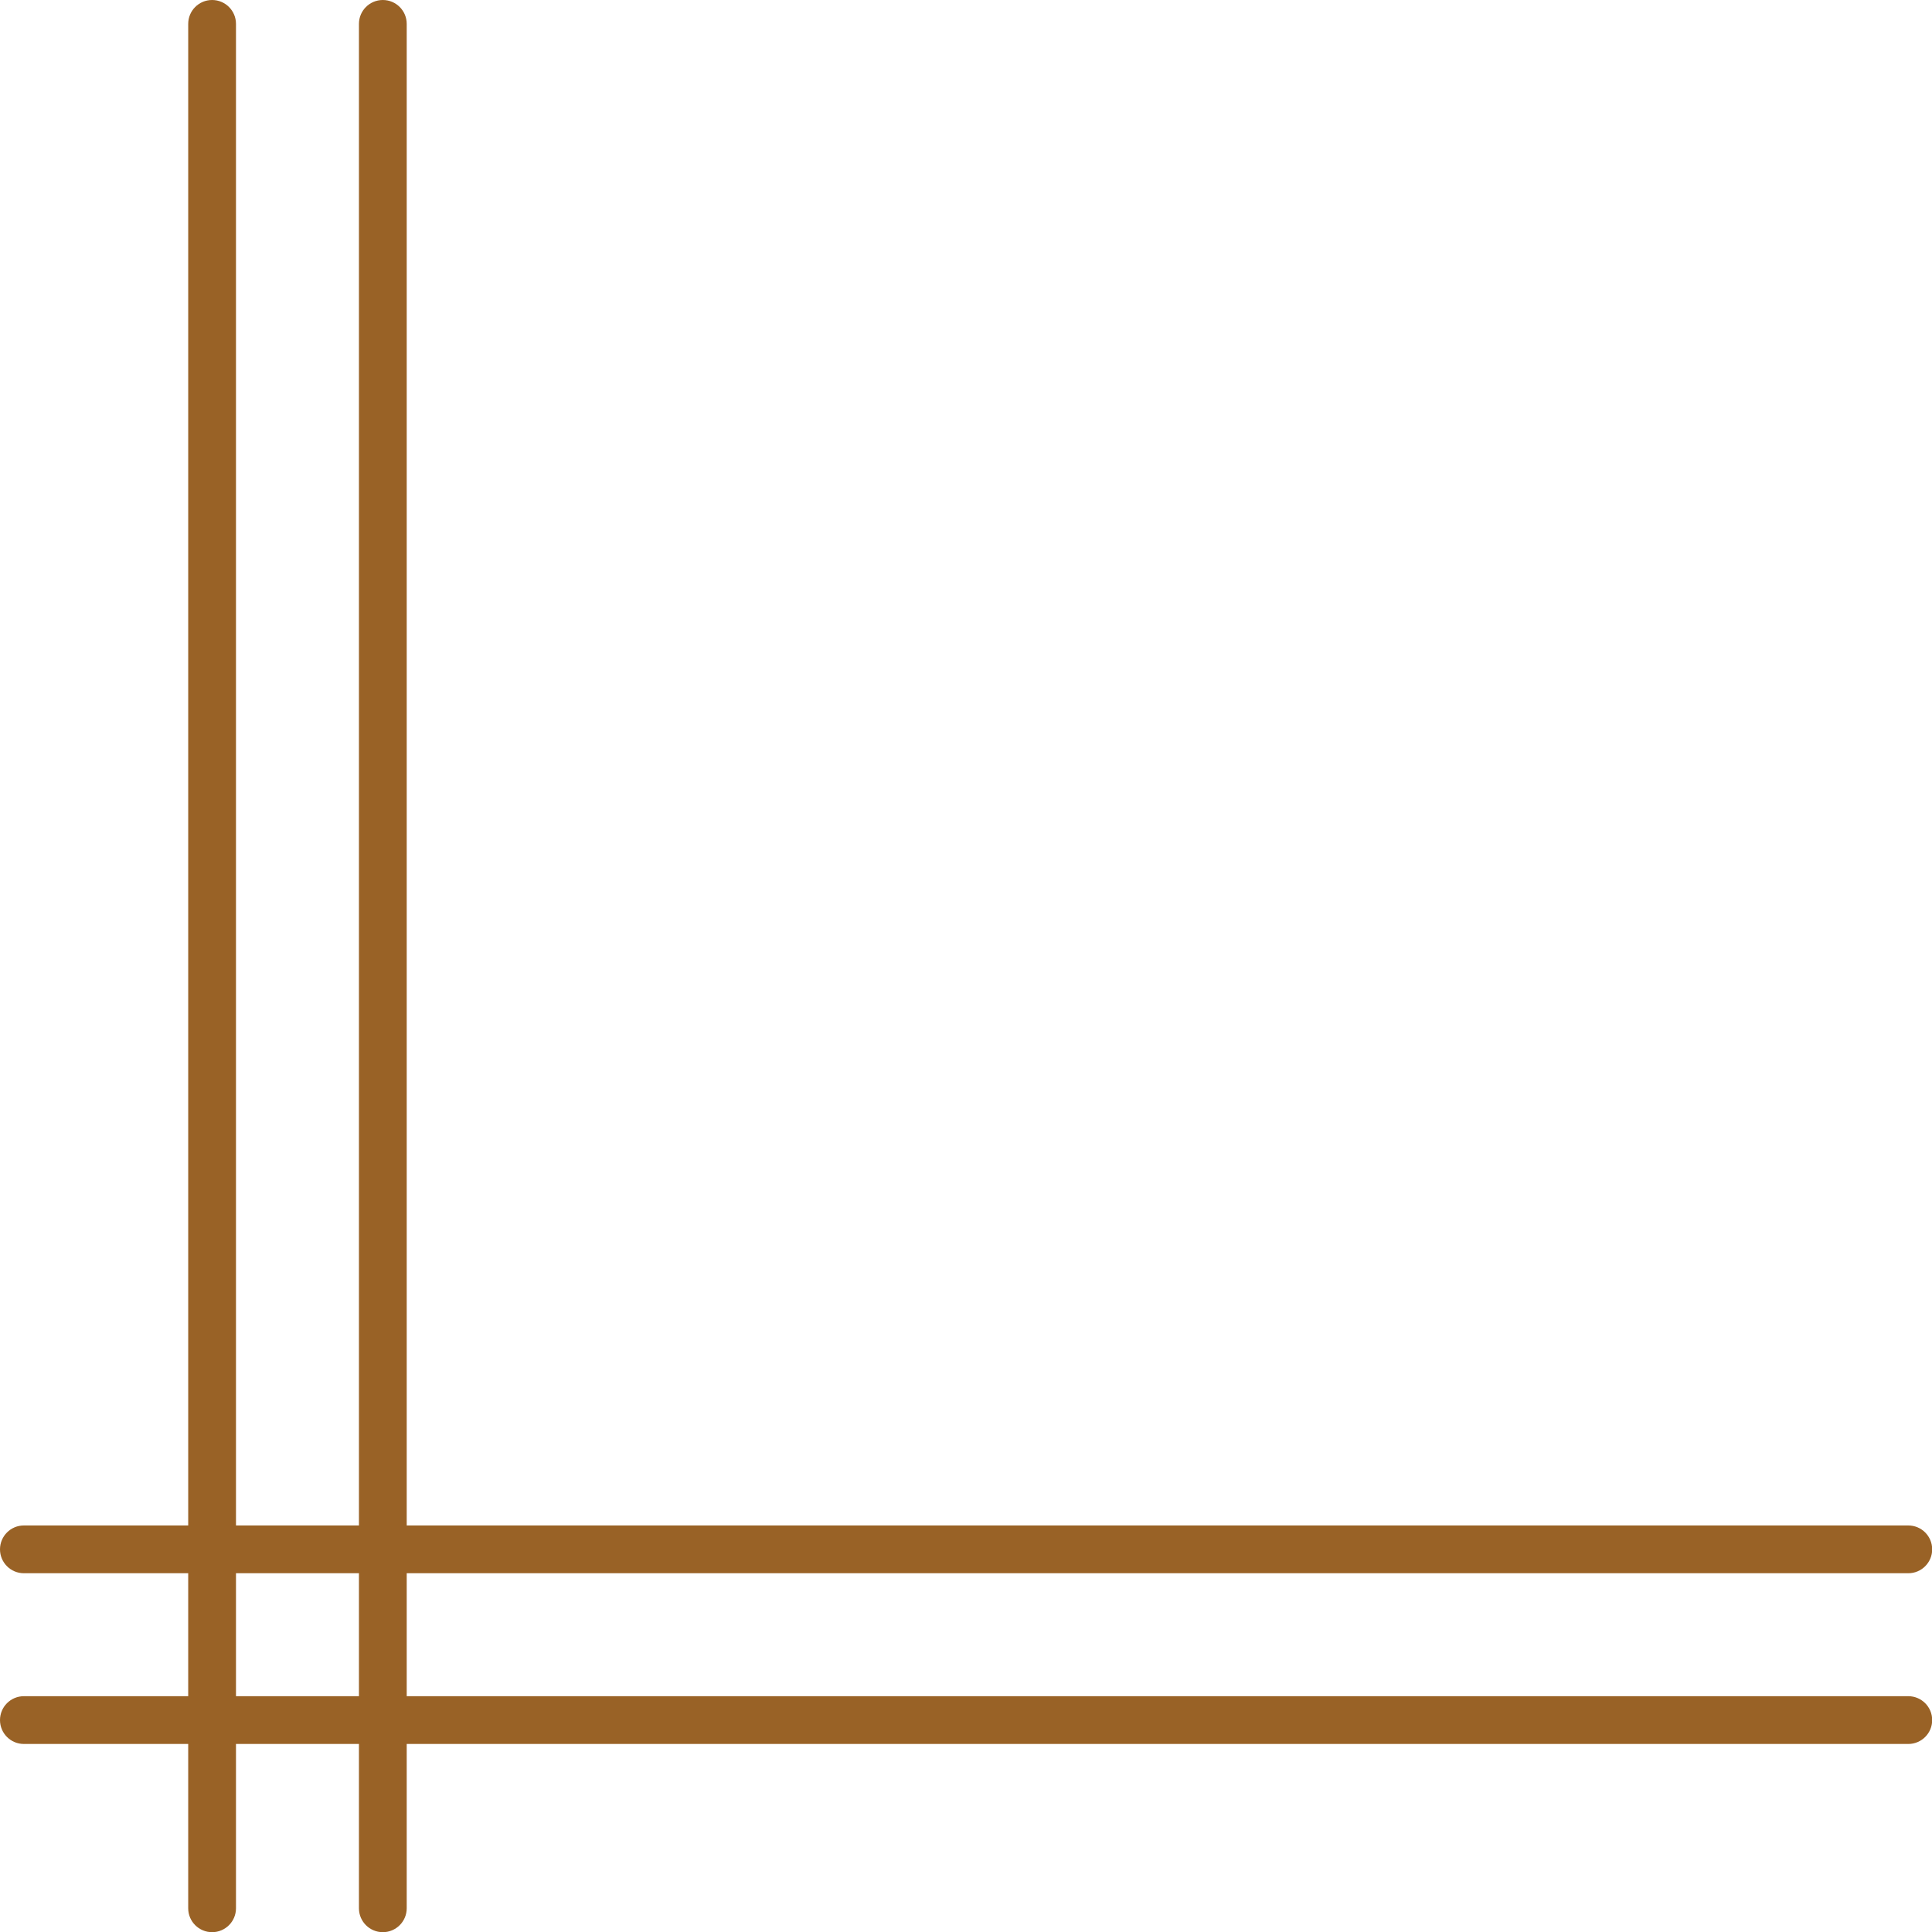
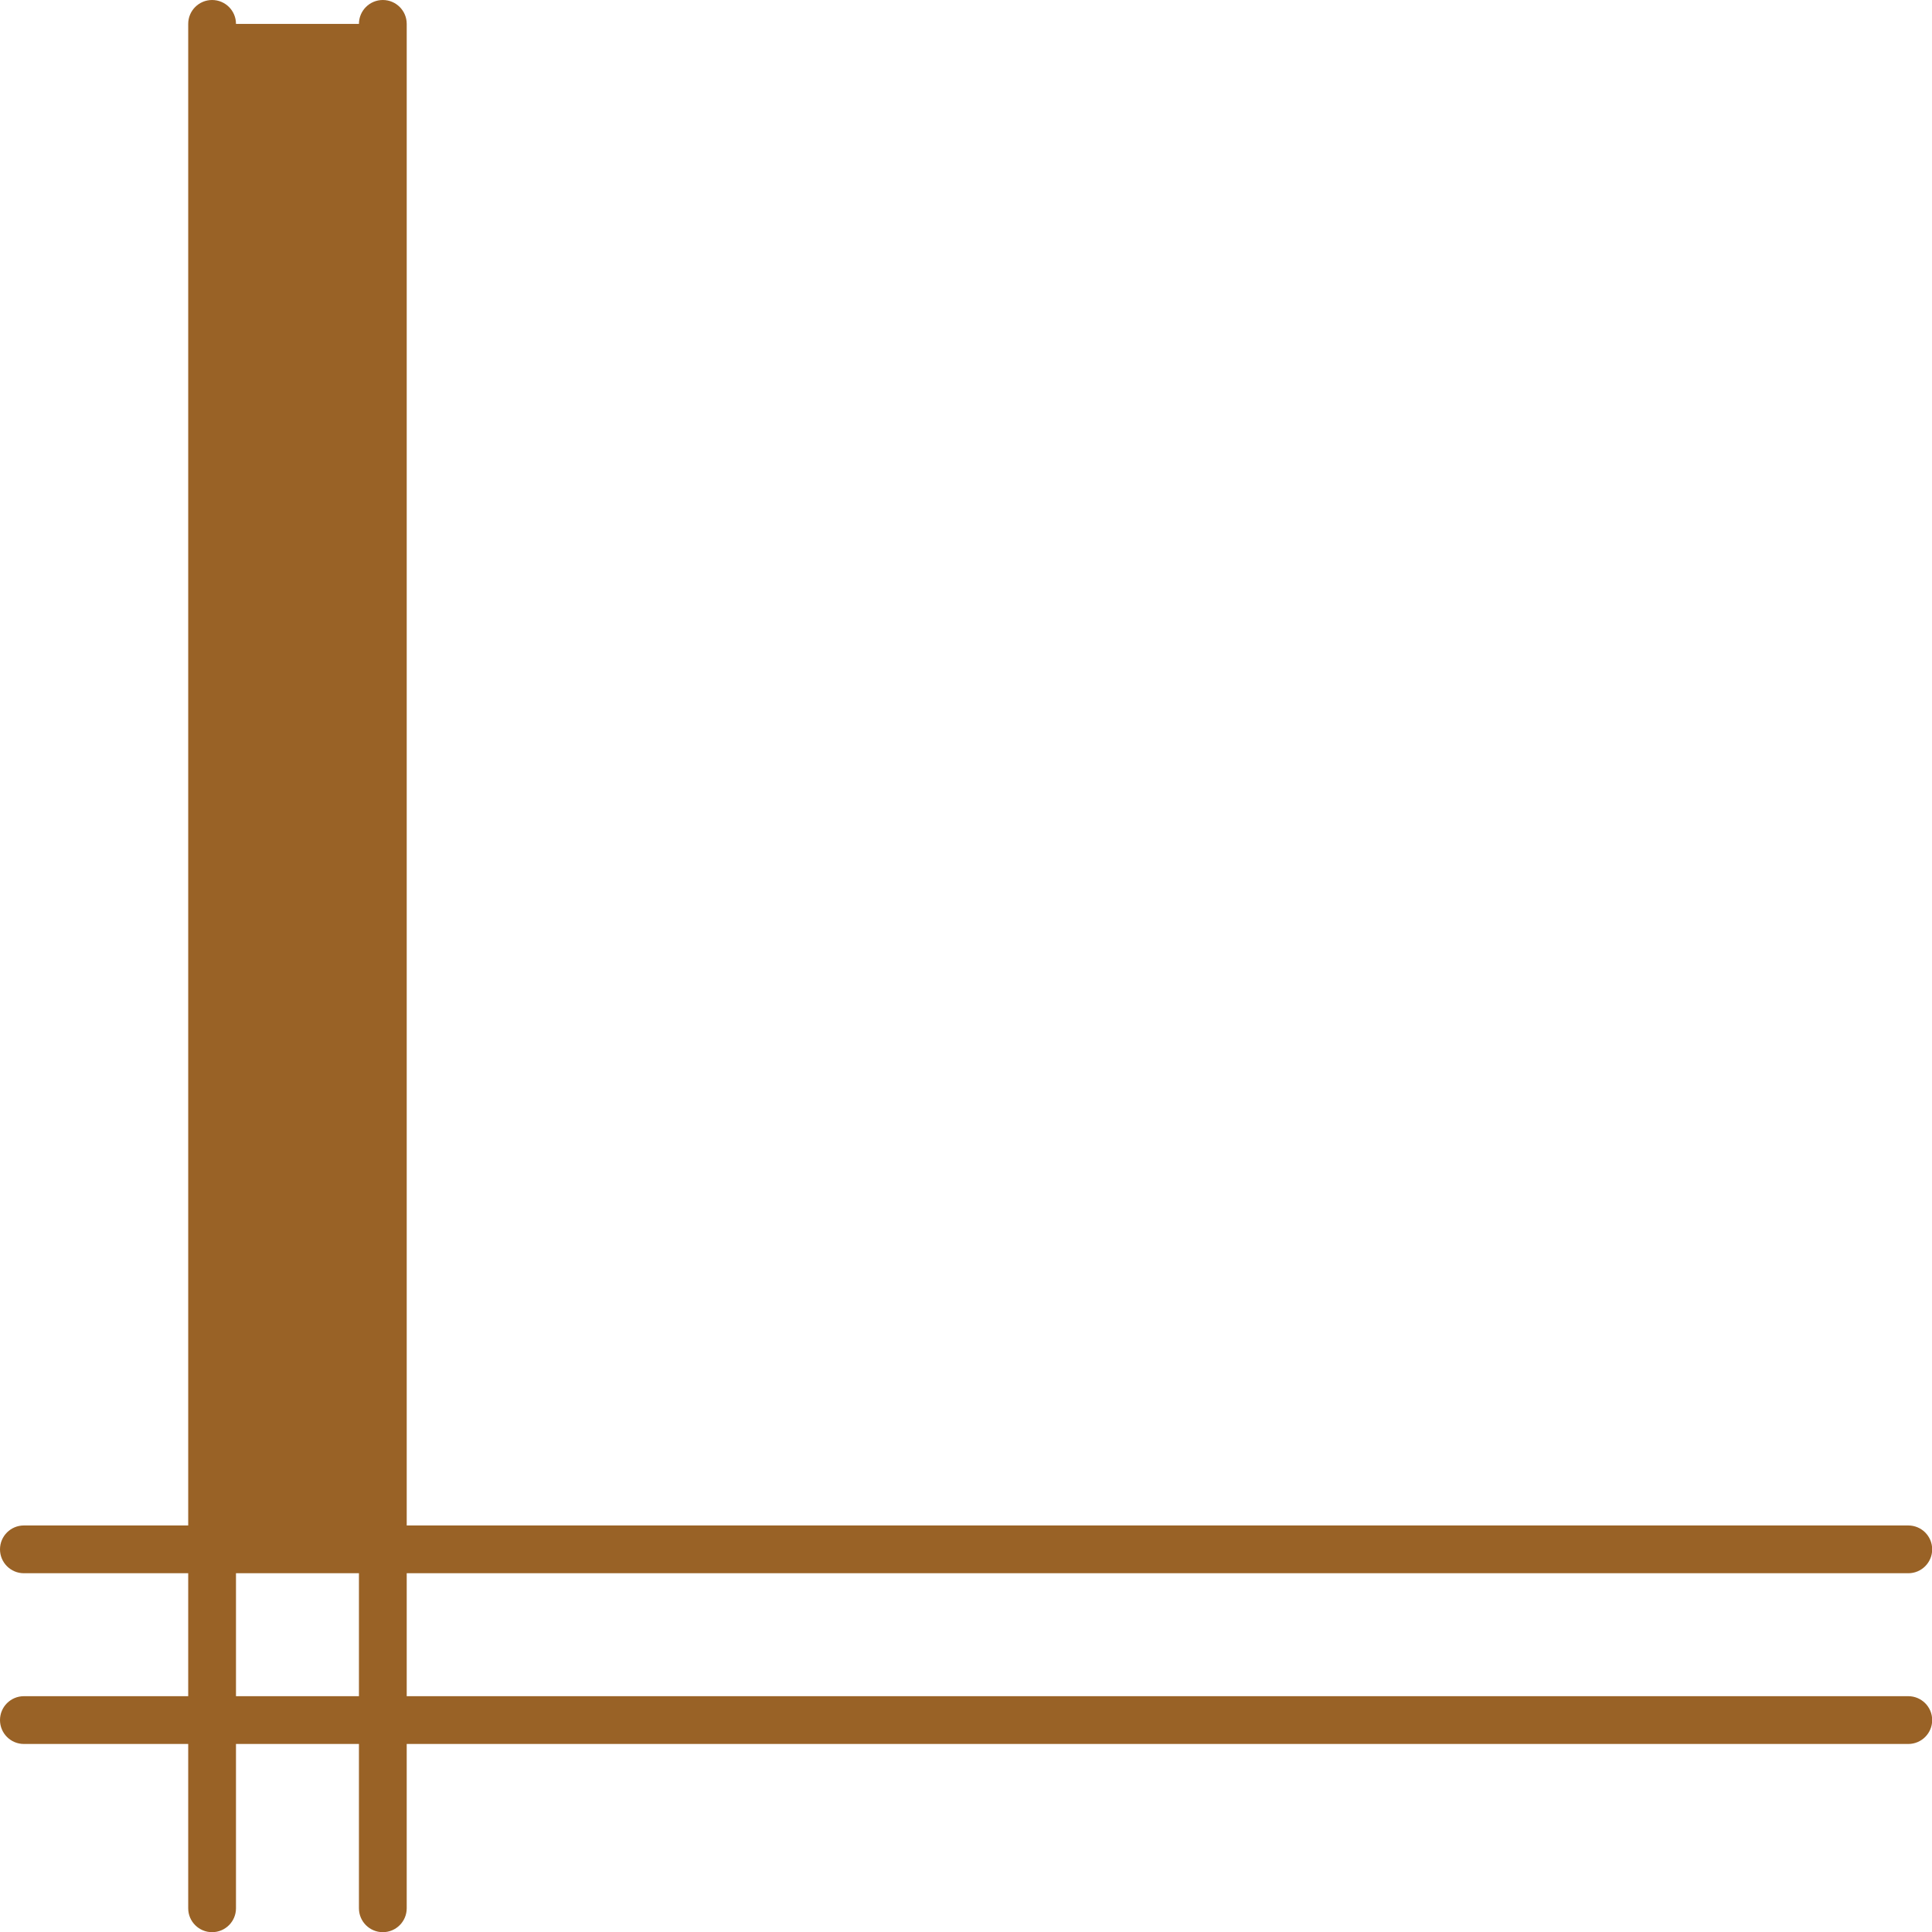
<svg xmlns="http://www.w3.org/2000/svg" fill="#996226" height="323.5" preserveAspectRatio="xMidYMid meet" version="1" viewBox="0.0 0.0 323.5 323.5" width="323.5" zoomAndPan="magnify">
  <g id="change1_1">
-     <path d="M319.53,284.016H68.102v-20.588H319.53c2.209,0,4-1.791,4-4s-1.791-4-4-4H68.102V4c0-2.209-1.791-4-4-4s-4,1.791-4,4 v251.428H39.514V4c0-2.209-1.791-4-4-4s-4,1.791-4,4v251.428H4c-2.209,0-4,1.791-4,4s1.791,4,4,4h27.514v20.588H4 c-2.209,0-4,1.791-4,4s1.791,4,4,4h27.514v27.514c0,2.209,1.791,4,4,4s4-1.791,4-4v-27.514h20.588v27.514c0,2.209,1.791,4,4,4 s4-1.791,4-4v-27.514H319.53c2.209,0,4-1.791,4-4S321.739,284.016,319.53,284.016z M39.514,284.016v-20.588h20.588v20.588H39.514z" fill="inherit" />
+     <path d="M319.53,284.016H68.102v-20.588H319.53c2.209,0,4-1.791,4-4s-1.791-4-4-4H68.102V4c0-2.209-1.791-4-4-4s-4,1.791-4,4 H39.514V4c0-2.209-1.791-4-4-4s-4,1.791-4,4v251.428H4c-2.209,0-4,1.791-4,4s1.791,4,4,4h27.514v20.588H4 c-2.209,0-4,1.791-4,4s1.791,4,4,4h27.514v27.514c0,2.209,1.791,4,4,4s4-1.791,4-4v-27.514h20.588v27.514c0,2.209,1.791,4,4,4 s4-1.791,4-4v-27.514H319.53c2.209,0,4-1.791,4-4S321.739,284.016,319.53,284.016z M39.514,284.016v-20.588h20.588v20.588H39.514z" fill="inherit" />
  </g>
</svg>